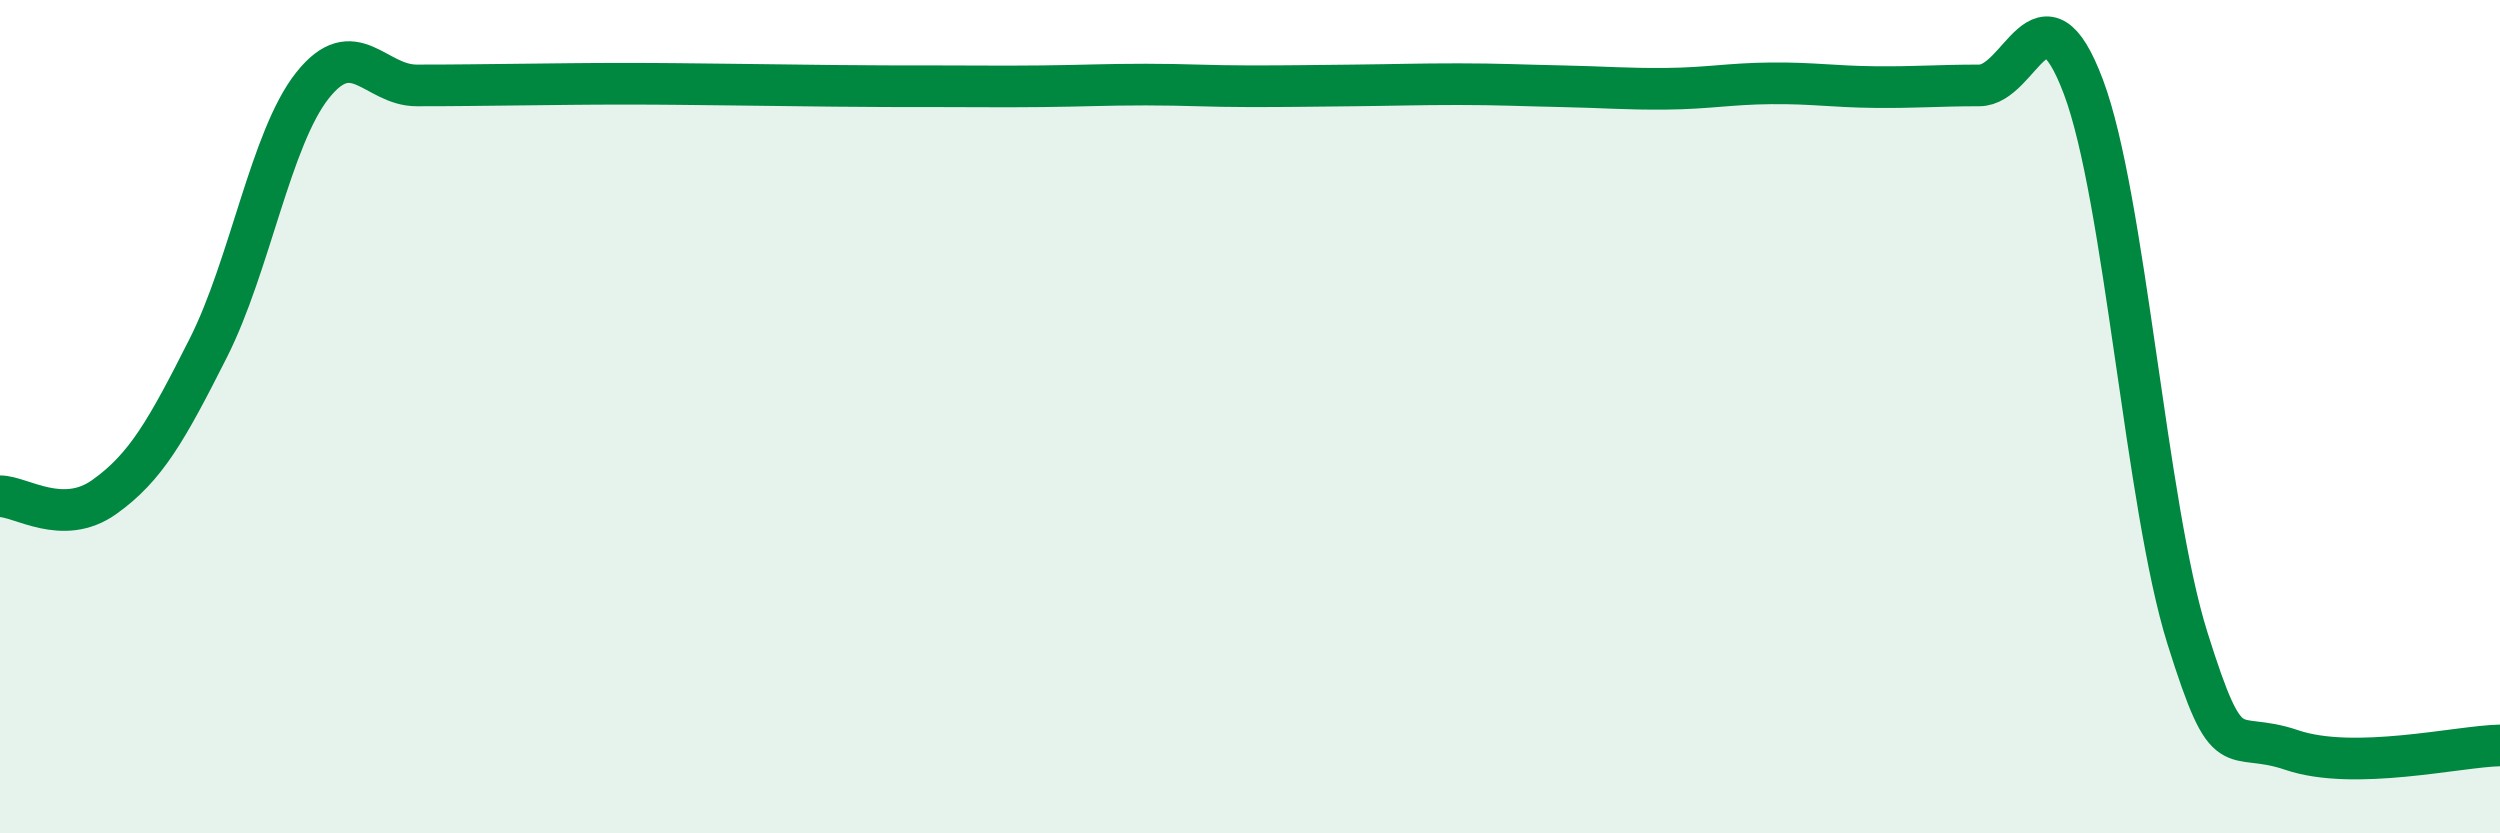
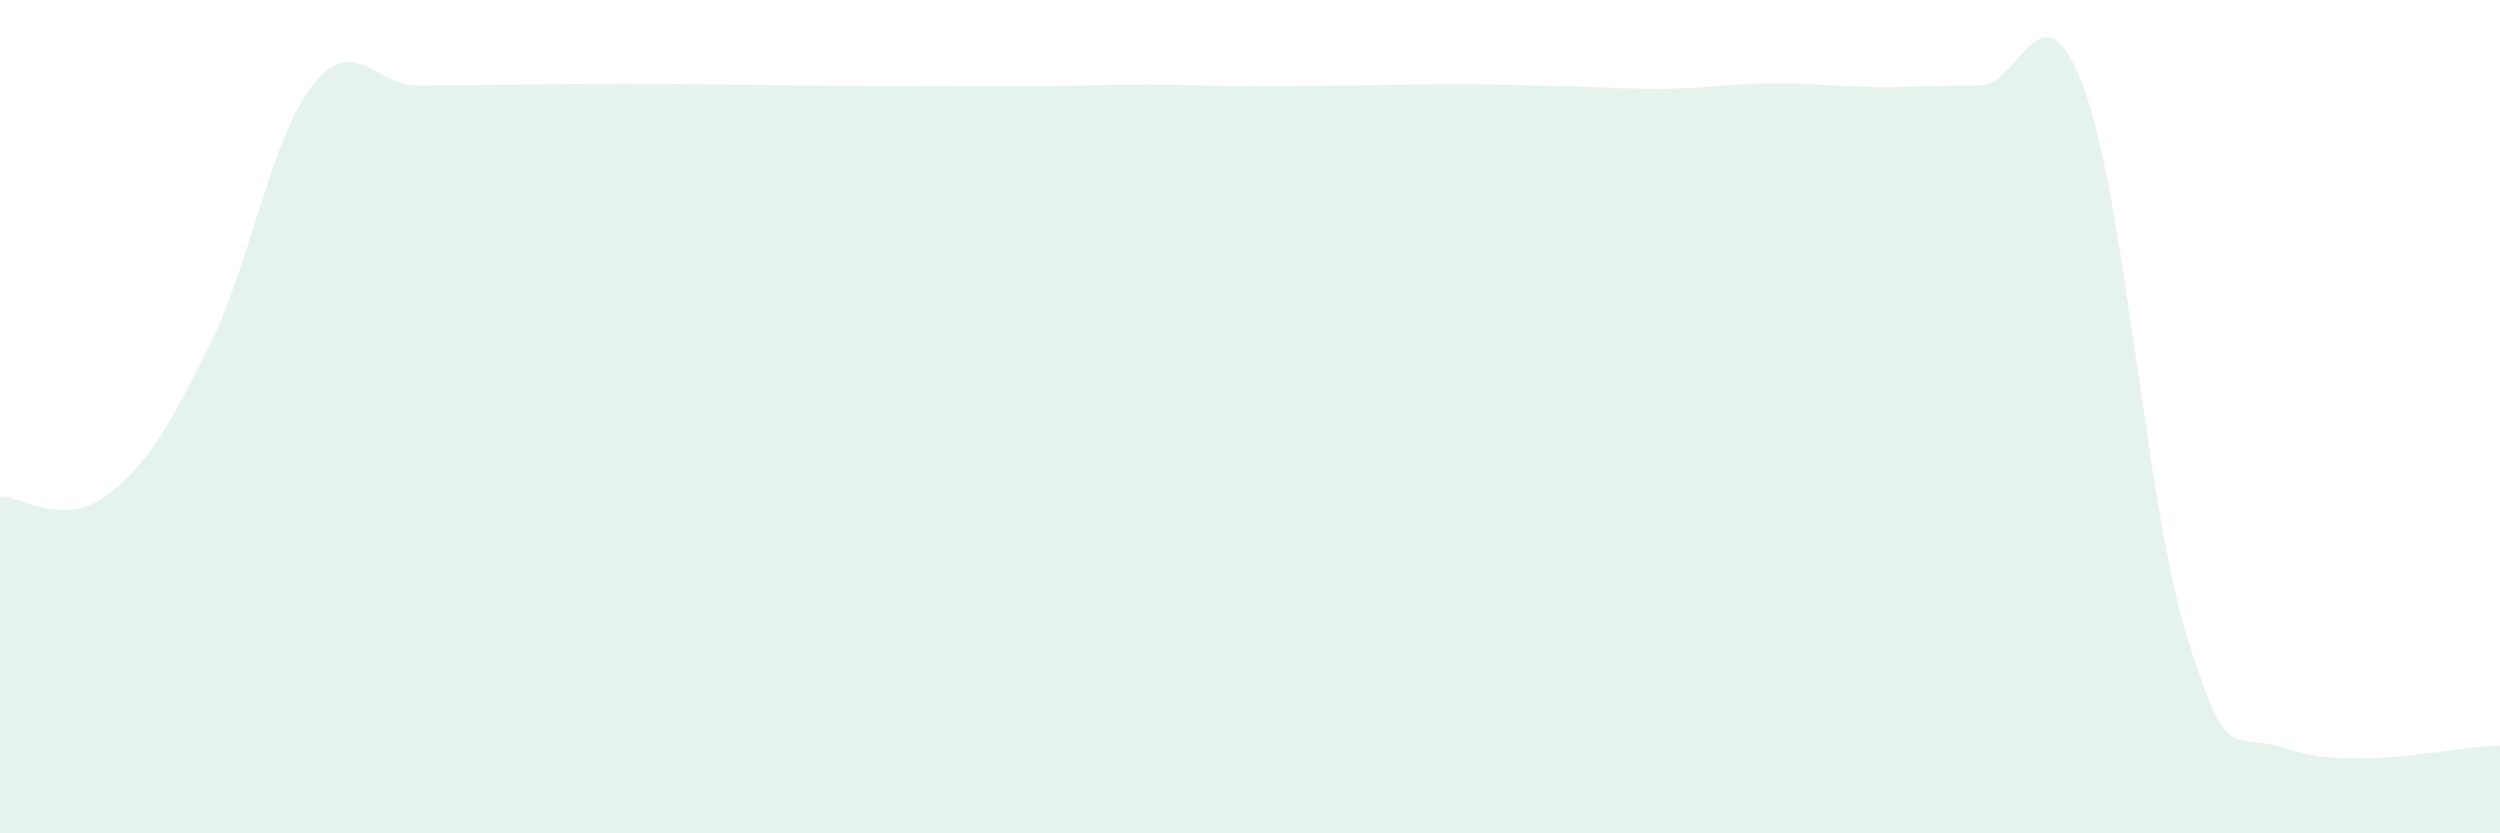
<svg xmlns="http://www.w3.org/2000/svg" width="60" height="20" viewBox="0 0 60 20">
  <path d="M 0,11.91 C 0.5,11.91 1.5,12.64 2.5,11.93 C 3.5,11.22 4,10.33 5,8.35 C 6,6.37 6.5,3.31 7.5,2.05 C 8.5,0.79 9,2.05 10,2.05 C 11,2.05 11.5,2.04 12.5,2.03 C 13.5,2.02 14,2.01 15,2.01 C 16,2.01 16.5,2.02 17.5,2.03 C 18.5,2.04 19,2.05 20,2.06 C 21,2.07 21.5,2.07 22.5,2.07 C 23.5,2.07 24,2.08 25,2.07 C 26,2.06 26.5,2.03 27.5,2.03 C 28.5,2.03 29,2.07 30,2.07 C 31,2.07 31.5,2.06 32.5,2.05 C 33.5,2.04 34,2.02 35,2.02 C 36,2.02 36.5,2.05 37.5,2.07 C 38.5,2.09 39,2.14 40,2.13 C 41,2.12 41.5,2.01 42.5,2 C 43.5,1.99 44,2.08 45,2.09 C 46,2.1 46.5,2.05 47.5,2.05 C 48.5,2.05 49,-0.57 50,2.08 C 51,4.73 51.5,12.14 52.5,15.32 C 53.5,18.5 53.5,17.49 55,18 C 56.5,18.51 59,17.91 60,17.89L60 20L0 20Z" fill="#008740" opacity="0.1" stroke-linecap="round" stroke-linejoin="round" />
-   <path d="M 0,11.91 C 0.5,11.91 1.5,12.64 2.5,11.93 C 3.5,11.22 4,10.33 5,8.35 C 6,6.37 6.5,3.31 7.5,2.05 C 8.5,0.79 9,2.05 10,2.05 C 11,2.05 11.5,2.04 12.5,2.03 C 13.5,2.02 14,2.01 15,2.01 C 16,2.01 16.5,2.02 17.5,2.03 C 18.5,2.04 19,2.05 20,2.06 C 21,2.07 21.5,2.07 22.5,2.07 C 23.5,2.07 24,2.08 25,2.07 C 26,2.06 26.5,2.03 27.5,2.03 C 28.5,2.03 29,2.07 30,2.07 C 31,2.07 31.5,2.06 32.5,2.05 C 33.5,2.04 34,2.02 35,2.02 C 36,2.02 36.5,2.05 37.5,2.07 C 38.5,2.09 39,2.14 40,2.13 C 41,2.12 41.5,2.01 42.5,2 C 43.5,1.99 44,2.08 45,2.09 C 46,2.1 46.5,2.05 47.5,2.05 C 48.5,2.05 49,-0.57 50,2.08 C 51,4.73 51.5,12.14 52.5,15.32 C 53.5,18.5 53.5,17.49 55,18 C 56.5,18.51 59,17.91 60,17.89" stroke="#008740" stroke-width="1" fill="none" stroke-linecap="round" stroke-linejoin="round" />
</svg>